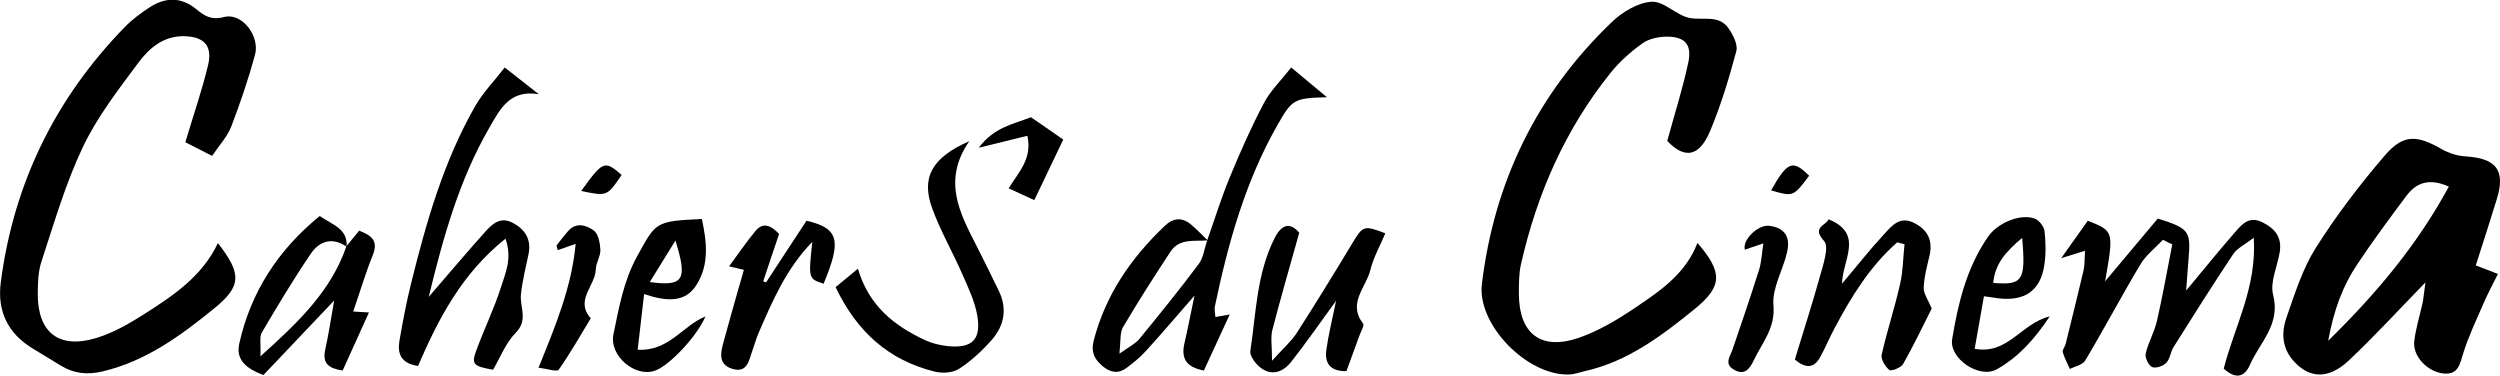
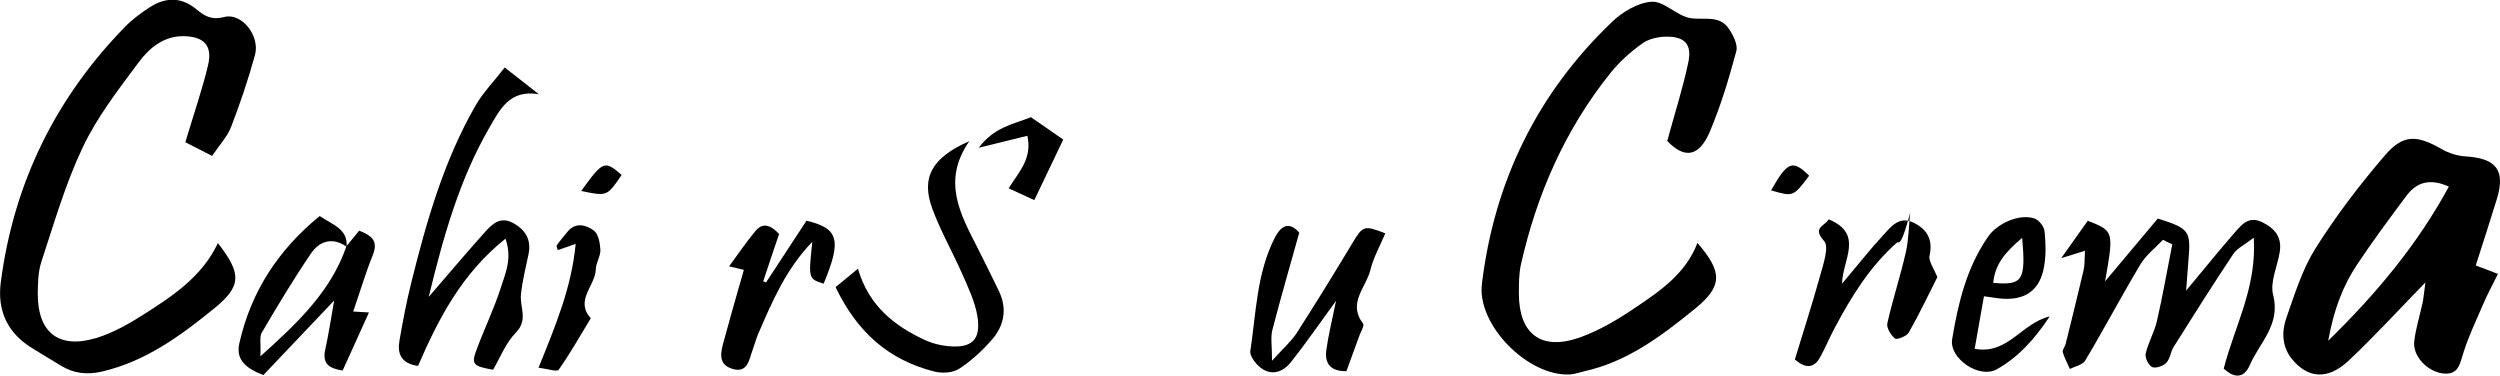
<svg xmlns="http://www.w3.org/2000/svg" id="Livello_1" x="0px" y="0px" viewBox="0 0 1589 239" style="enable-background:new 0 0 1589 239;" xml:space="preserve">
  <path d="M1541.6,179.5c-17.9,18.4-32.9,34.8-49,49.9c-13,12.1-25.5,11.2-35.6-0.9c-6.6-7.9-6.9-17.5-3.8-26.4 c5.3-15.1,10.1-30.8,18.5-44.2c13.1-20.8,28.2-40.6,44.2-59.2c11.7-13.6,20.4-12.9,36.1-3.9c4.5,2.6,10,4.3,15.1,4.6 c19.6,1.2,25.5,8.8,19.9,27.1c-4.3,14.1-8.9,28.1-13.4,42.2c4.6,1.8,8.5,3.2,14.1,5.4c-3.4,6.9-6.6,12.7-9.2,18.8 c-4.4,10.2-9.2,20.2-12.6,30.8c-2.4,7.4-3.1,15.1-13.6,13.6c-9.9-1.5-18.9-11.2-17.8-20.4c1-8.5,3.7-16.8,5.5-25.3 C1540.5,188.8,1540.7,185.8,1541.6,179.5z M1556.5,118.6c-12.7-5.7-20.9-2.3-27,5.9c-10.7,14.3-21.4,28.7-31.3,43.6 c-9,13.5-14.8,28.6-18.4,48.5C1511.3,185.7,1536.6,155.2,1556.5,118.6z" />
  <path d="M1059.7,89.6c4.9-18,10-33.8,13.4-50c2.4-11.3-2.2-16.3-13.6-16.3c-5.3,0-11.5,1.3-15.6,4.3c-7.5,5.3-14.6,11.7-20.3,18.8 c-28.8,35.9-46.8,77-56.9,121.7c-1.3,6-1.3,12.3-1.3,18.5c0,25.7,14.2,36.6,38.7,27.9c12.7-4.5,24.6-11.7,35.8-19.3 c15.8-10.6,31.6-21.5,39-40.8c16.2,18.7,15.9,27.5-1.5,41.8c-21.2,17.2-42.9,33.7-70.5,39.8c-3,0.7-6,1.8-9,2 c-26.6,1.4-59.2-31.3-56-57.6c7.9-65,35.1-120.9,82.5-166.3c6.7-6.5,16.7-12.5,25.5-13c7.9-0.4,15.9,9,24.5,10.4 c8.6,1.4,18.4-2.2,24.4,6.7c2.8,4.1,5.9,10.2,4.8,14.3c-4.6,17.2-9.8,34.5-16.7,50.9C1080,99.7,1070.8,101.2,1059.7,89.6z" />
  <path d="M134.8,99.1c-7.6-3.9-12.9-6.6-17-8.7c5.2-17.5,10.7-33.2,14.5-49.2c2.9-12.5-3-18.2-16.1-18.2 c-12.5,0.1-21.3,7.6-27.9,16.4C75.4,56.7,61.9,74.1,52.7,93.4c-11.1,23.3-18.3,48.4-26.4,73c-2.1,6.3-2.2,13.4-2.3,20.2 c-0.1,24.8,13.4,35.5,37.3,28.2c10.5-3.2,20.5-8.9,29.8-14.8c18.7-11.9,37.3-24.1,47.4-45.5c15.4,19.8,15,27.5-2.8,41.9 c-21.2,17.2-43.1,33.2-70.6,39.7c-9.8,2.3-18.3,1.3-26.6-3.8c-5.8-3.6-11.6-7.1-17.4-10.6c-16.1-9.6-23-23.9-20.6-42.3 c8.2-62.9,34.7-117,79-162.4c4.7-4.8,10.3-8.9,16-12.6c9.8-6.2,19.7-6.4,29.2,1.4c5,4.1,9.3,7.2,17.8,5c11.3-2.9,22.8,12.1,19.6,24 c-4.2,15.4-9.4,30.7-15.1,45.6C144.6,86.7,139.8,91.7,134.8,99.1z" />
  <path d="M1374.8,152.4c-4.9,5.2-10.8,9.7-14.4,15.7c-12,20.1-23,40.9-35,61c-1.6,2.8-6.4,3.7-9.8,5.4c-1.5-3.5-3.4-6.9-4.5-10.6 c-0.4-1.4,1.3-3.4,1.8-5.2c3.9-15.6,7.7-31.2,11.4-46.8c0.8-3.5,0.6-7.3,0.9-12.5c-4.3,1.3-7.6,2.4-15.1,4.7 c7.3-10.3,12.2-17.1,16.9-23.8c16.6,6.6,16.6,6.6,11,38.5c11.8-14.1,22.9-27.3,33.5-39.9c19.7,6.2,21,8,19.6,24.9 c-0.5,6.1-1,12.3-1.6,20.9c11.4-13.6,20.9-25.5,31-37c4.4-5,8.8-10.6,17.3-6.5c8.2,4,12.7,9.6,11.2,19c-1.5,9.2-6.3,19.1-4.2,27.2 c4.9,19-8.6,30.3-14.8,44.6c-3.5,8-9.3,9-16.6,2.3c6.7-26.5,21.1-51.3,19.1-83.2c-6,4.6-10.6,6.7-13,10.3 c-13,19.5-25.5,39.3-38,59.2c-1.9,3.1-2.2,7.5-4.6,10c-2,2.1-6.8,3.7-9,2.7c-2.3-1.1-4.7-6-4.1-8.5c1.6-7.2,5.6-13.8,7.2-21 c3.7-16.1,6.5-32.4,9.7-48.5C1378.7,154.5,1376.8,153.4,1374.8,152.4z" />
-   <path d="M767.3,152.8c4.7-13.3,8.9-26.9,14.3-40c6.6-16,13.6-31.9,21.7-47.2c4.1-7.9,10.9-14.4,17.4-22.7 c8.3,6.9,14.6,12.1,22.7,18.9c-21,0.6-22.1,1.3-31.4,17.6c-20.5,35.9-31.4,75.2-39.8,115.2c-0.5,2.2,0.2,4.6,0.3,6.9 c3.1-0.5,5.3-0.9,9.1-1.6c-5.7,12.4-11,23.8-16.4,35.6c-10.8-2-14.7-7.3-12.4-17.2c2.1-9,3.8-18,6.4-30.4 c-11.6,13.3-20.9,24.2-30.6,34.9c-3.7,4.1-8.1,7.7-12.5,11c-5.1,3.9-10.3,3.1-15.2-1c-5.1-4.3-7.6-8.7-5.8-16.1 c7.5-29.2,23.8-52.8,45.3-73.2c5.2-5,11-5.6,16.6-0.8c3.7,3.1,7.1,6.7,10.6,10.1c-8.4,0.7-17.9-1.5-23.6,7.1 c-10.4,15.8-20.6,31.7-30.2,48c-2.1,3.6-1.4,8.9-2.3,16.9c6.3-4.5,10.2-6.3,12.7-9.4c12.8-15.6,25.6-31.4,37.7-47.6 C764.9,163.9,765.5,157.9,767.3,152.8z" />
  <path d="M272.5,188.7c13.4-15.5,24.5-28.7,36-41.5c4.6-5.1,9.8-9.8,17.7-5.4c8,4.4,11.6,10.7,9.7,19.9c-1.8,8.5-3.9,16.9-4.8,25.5 c-0.8,8.1,4.8,16.1-3.3,24.3c-6.3,6.4-9.8,15.6-14.4,23.5c-12.7-2.2-14-3.5-10.5-12.7c4.9-13.3,11.2-26.2,15.5-39.7 c2.8-8.9,7.3-18.2,2.9-30.9c-27.7,22.1-42.6,50.8-55.6,80.9c-11-1.6-13.2-8-11.8-16.1c2.1-12.2,4.4-24.4,7.4-36.4 C271,141,282,102.3,302.3,67c4.8-8.3,11.7-15.3,18.5-24.1c8.6,6.7,15.2,11.9,21.7,17c-18.7-3.2-24.8,9.8-31.6,21.5 C292.1,114,282,149.6,272.5,188.7z" />
  <path d="M531.1,182.5c5.3-4.3,9.3-7.6,14.2-11.7c7,23.8,23.3,36.4,42.9,45.5c4.4,2,9.4,3.2,14.3,3.7c15.3,1.5,21.2-4,18.7-19.2 c-1.5-8.9-5.6-17.6-9.3-26c-6.2-14.2-14-27.7-19.3-42.1c-7.3-19.8-0.5-32.4,23.5-43c-17.5,25.3-5.8,46.1,4.8,67 c4.8,9.4,9.4,18.8,14,28.3c5.5,11.4,3.3,22.1-4.6,31.1c-6.1,6.9-13.1,13.4-20.7,18.3c-4,2.6-10.7,3-15.5,1.8 C565.2,229,544.9,211.4,531.1,182.5z" />
-   <path d="M1205.9,154c-17.3,15.2-29.2,34.5-39.9,54.7c-3.2,6-5.8,12.3-9.1,18.3c-3.9,7.1-9.2,7.4-16.1,1.5 c5.2-17.2,10.9-34.6,15.8-52.3c2.1-7.7,6.2-19.3,2.8-23c-7.9-8.7,0.6-9.5,2.9-13.8c22.7,9.3,8.7,25.9,8.5,40.9 c9.4-11.1,17.6-21.6,26.6-31.3c4.8-5.2,9.9-11.9,19-7.4c9.1,4.5,12.3,11.5,9.9,21.4c-1.6,6.6-3.4,13.3-3.6,20 c-0.1,3.6,2.7,7.4,5.1,13.1c-5.2,10.2-11.2,23-18.2,35.3c-1.3,2.3-7.5,4.7-8.7,3.8c-2.7-2.2-5.6-6.9-4.9-9.8 c3.4-15.1,8.3-29.8,11.7-44.9c1.9-8.2,1.9-16.9,2.8-25.3C1208.9,154.9,1207.4,154.4,1205.9,154z" />
+   <path d="M1205.9,154c-17.3,15.2-29.2,34.5-39.9,54.7c-3.2,6-5.8,12.3-9.1,18.3c-3.9,7.1-9.2,7.4-16.1,1.5 c5.2-17.2,10.9-34.6,15.8-52.3c2.1-7.7,6.2-19.3,2.8-23c-7.9-8.7,0.6-9.5,2.9-13.8c22.7,9.3,8.7,25.9,8.5,40.9 c9.4-11.1,17.6-21.6,26.6-31.3c4.8-5.2,9.9-11.9,19-7.4c9.1,4.5,12.3,11.5,9.9,21.4c-0.1,3.6,2.7,7.4,5.1,13.1c-5.2,10.2-11.2,23-18.2,35.3c-1.3,2.3-7.5,4.7-8.7,3.8c-2.7-2.2-5.6-6.9-4.9-9.8 c3.4-15.1,8.3-29.8,11.7-44.9c1.9-8.2,1.9-16.9,2.8-25.3C1208.9,154.9,1207.4,154.4,1205.9,154z" />
  <path d="M220.2,156.5c2.6-3.2,5.3-6.4,8.1-9.9c7.8,3.1,12.3,6.3,8.7,15.4c-4.6,11.4-8.1,23.2-12.5,36c3.8,0.2,6.4,0.4,10,0.6 c-5.6,12.3-11,24.3-16.7,36.9c-8.3-1.3-13.1-4-11.1-13.2c2.1-9.5,3.6-19.2,5.7-31.3c-16.2,17.1-30.8,32.4-45,47.4 c-11.2-4.3-17.6-9.8-15.3-20.1c7.4-33,24.8-59.5,51.1-81c8.7,5.9,17.9,8.2,17.1,19.5c-9-6.3-17.3-3.6-22.7,4.4 c-11.1,16.3-21.2,33.2-31.2,50.2c-1.6,2.7-0.5,6.9-0.9,15.1C190,204.5,210.4,184.9,220.2,156.5z" />
  <path d="M825.8,147.9c-6,21.6-11.9,41.7-17.1,61.9c-1.2,4.6-0.2,9.7-0.2,19.5c7.1-7.9,12.1-12.2,15.6-17.5 c12-18.7,23.7-37.7,35.2-56.8c7-11.6,7.4-12,21.2-6.7c-3.2,7.7-7.5,15.2-9.5,23.3c-2.7,11.1-14.7,21.1-4.6,34.1 c0.9,1.1-1.2,4.6-2.1,6.9c-2.7,7.5-5.5,15-8.5,23.3c-9.5,0.2-14-4.3-12.8-13.3c1.2-9.1,3.5-18.1,6.2-31.4 c-11.1,15.2-19.5,27.4-28.7,39c-7.2,8.9-16.3,8.4-23.1-0.4c-1.4-1.9-3-4.6-2.7-6.6c3.7-24.3,4-49.3,15.5-72 C814.9,142.1,820.2,141.4,825.8,147.9z" />
-   <path d="M409.4,186.9c-1.6,13.3-2.8,23.9-4.1,35.4c20.1,1,28.5-15.3,43.1-21.2c-5.4,12.7-22.6,30.9-31.8,34.4 c-12.7,4.8-29.5-9.3-26.7-23c3.5-16.9,6.4-33.8,15-49.5c12.1-21.9,11.3-22.4,41.2-23.8c3.1,14.3,4.9,28.9-3.5,42 C435.7,192.2,424.1,191.9,409.4,186.9z M429.3,152.9c-5.3,8.5-10.5,17-16.3,26.4C434.4,182.1,437.2,178.2,429.3,152.9z" />
  <path d="M472.8,171.5c-2.9-0.7-5-1.2-9.4-2.2c5.9-8,10.9-15.4,16.7-22.4c4.7-5.7,9.6-4,15.1,1.8c-3.3,9.6-6.7,19.9-10.1,30.1 c0.6,0.2,1.2,0.5,1.8,0.7c8.7-13.2,17.4-26.5,25.7-39.2c20.6,4.8,22.4,12.4,10.9,40c-9.7-3.1-9.7-3.1-7.2-26.6 c-16.8,17.4-25.4,37.8-34.2,58.1c-1.5,3.4-2.4,7-3.7,10.5c-2.3,6.1-3,15-12.7,12.2c-10.1-2.9-7.4-11.4-5.4-18.6 c2.9-10.8,6-21.5,9-32.2C470.5,179.7,471.7,175.6,472.8,171.5z" />
  <path d="M1261,188.3c-2,11.3-3.9,21.9-5.9,33.4c21.2,3.9,29.4-16.1,47.7-20.6c-10,15.1-20.4,26.2-33.6,33.6 c-11.2,6.3-30.5-6.9-28.4-19.2c3.8-22.9,9.2-45.3,22.7-64.9c5.9-8.7,20.2-15,29.7-11.7c2.8,1,5.9,5,6.3,7.9c0.8,7.3,1,14.9-0.2,22.2 c-2.6,16-12.6,22.6-29.2,20.6C1267.7,189.3,1265.3,188.9,1261,188.3z M1285.3,151.2c-10.9,9.1-17.3,16.8-18.4,28.6 C1285.5,181.4,1287.7,178.5,1285.3,151.2z" />
-   <path d="M1120.8,154.7c-5.3,1.8-8.5,2.9-11.8,4c-1.6-6.5,8.5-15.9,15.3-15.2c9.6,1.1,13.9,6.6,11.6,16.7 c-2.6,11.4-9.6,22.8-8.7,33.7c1.3,14.8-7.2,23.9-12.5,35.1c-2.6,5.6-6,9.9-12.7,5.9c-6.3-3.7-2.3-8.3-0.8-12.8 c5.8-16.8,11.5-33.7,16.9-50.7C1119.6,166.5,1119.8,161.1,1120.8,154.7z" />
  <path d="M342.3,233.7c11.1-27.4,21-51.2,23.6-78.7c-5,1.7-8.2,2.9-11.4,4c-0.2-1.1-1-2.5-0.6-3.1c2.1-3,4.5-5.8,6.9-8.7 c5.2-6.3,11.9-4.1,16.6-0.7c2.9,2.1,4,8,4.2,12.2c0.2,4.1-2.8,8.3-2.9,12.5c-0.3,10.5-13.5,19.6-3.2,31.1c-6.7,11-13,22.2-20.4,32.7 C354,236.5,347.9,234.4,342.3,233.7z" />
  <path d="M675.8,88.7c-6.2,13-11.9,24.9-18.4,38.5c-6.5-3-10.9-5-16.3-7.5c6.6-10.7,15.1-18.8,11.9-33.4c-9.6,2.4-18.6,4.6-30.9,7.6 c9.8-13.1,21.8-14.9,33.2-19.4C661,78.5,666.9,82.6,675.8,88.7z" />
  <path d="M1125.7,121c10.4-18.4,13.7-19.7,24.2-9.3C1139.8,125.1,1139.8,125.1,1125.7,121z" />
  <path d="M369.4,121.4c13.9-19.3,14.9-19.6,25.7-10.2C385.9,124.8,385.9,124.8,369.4,121.4z" />
</svg>